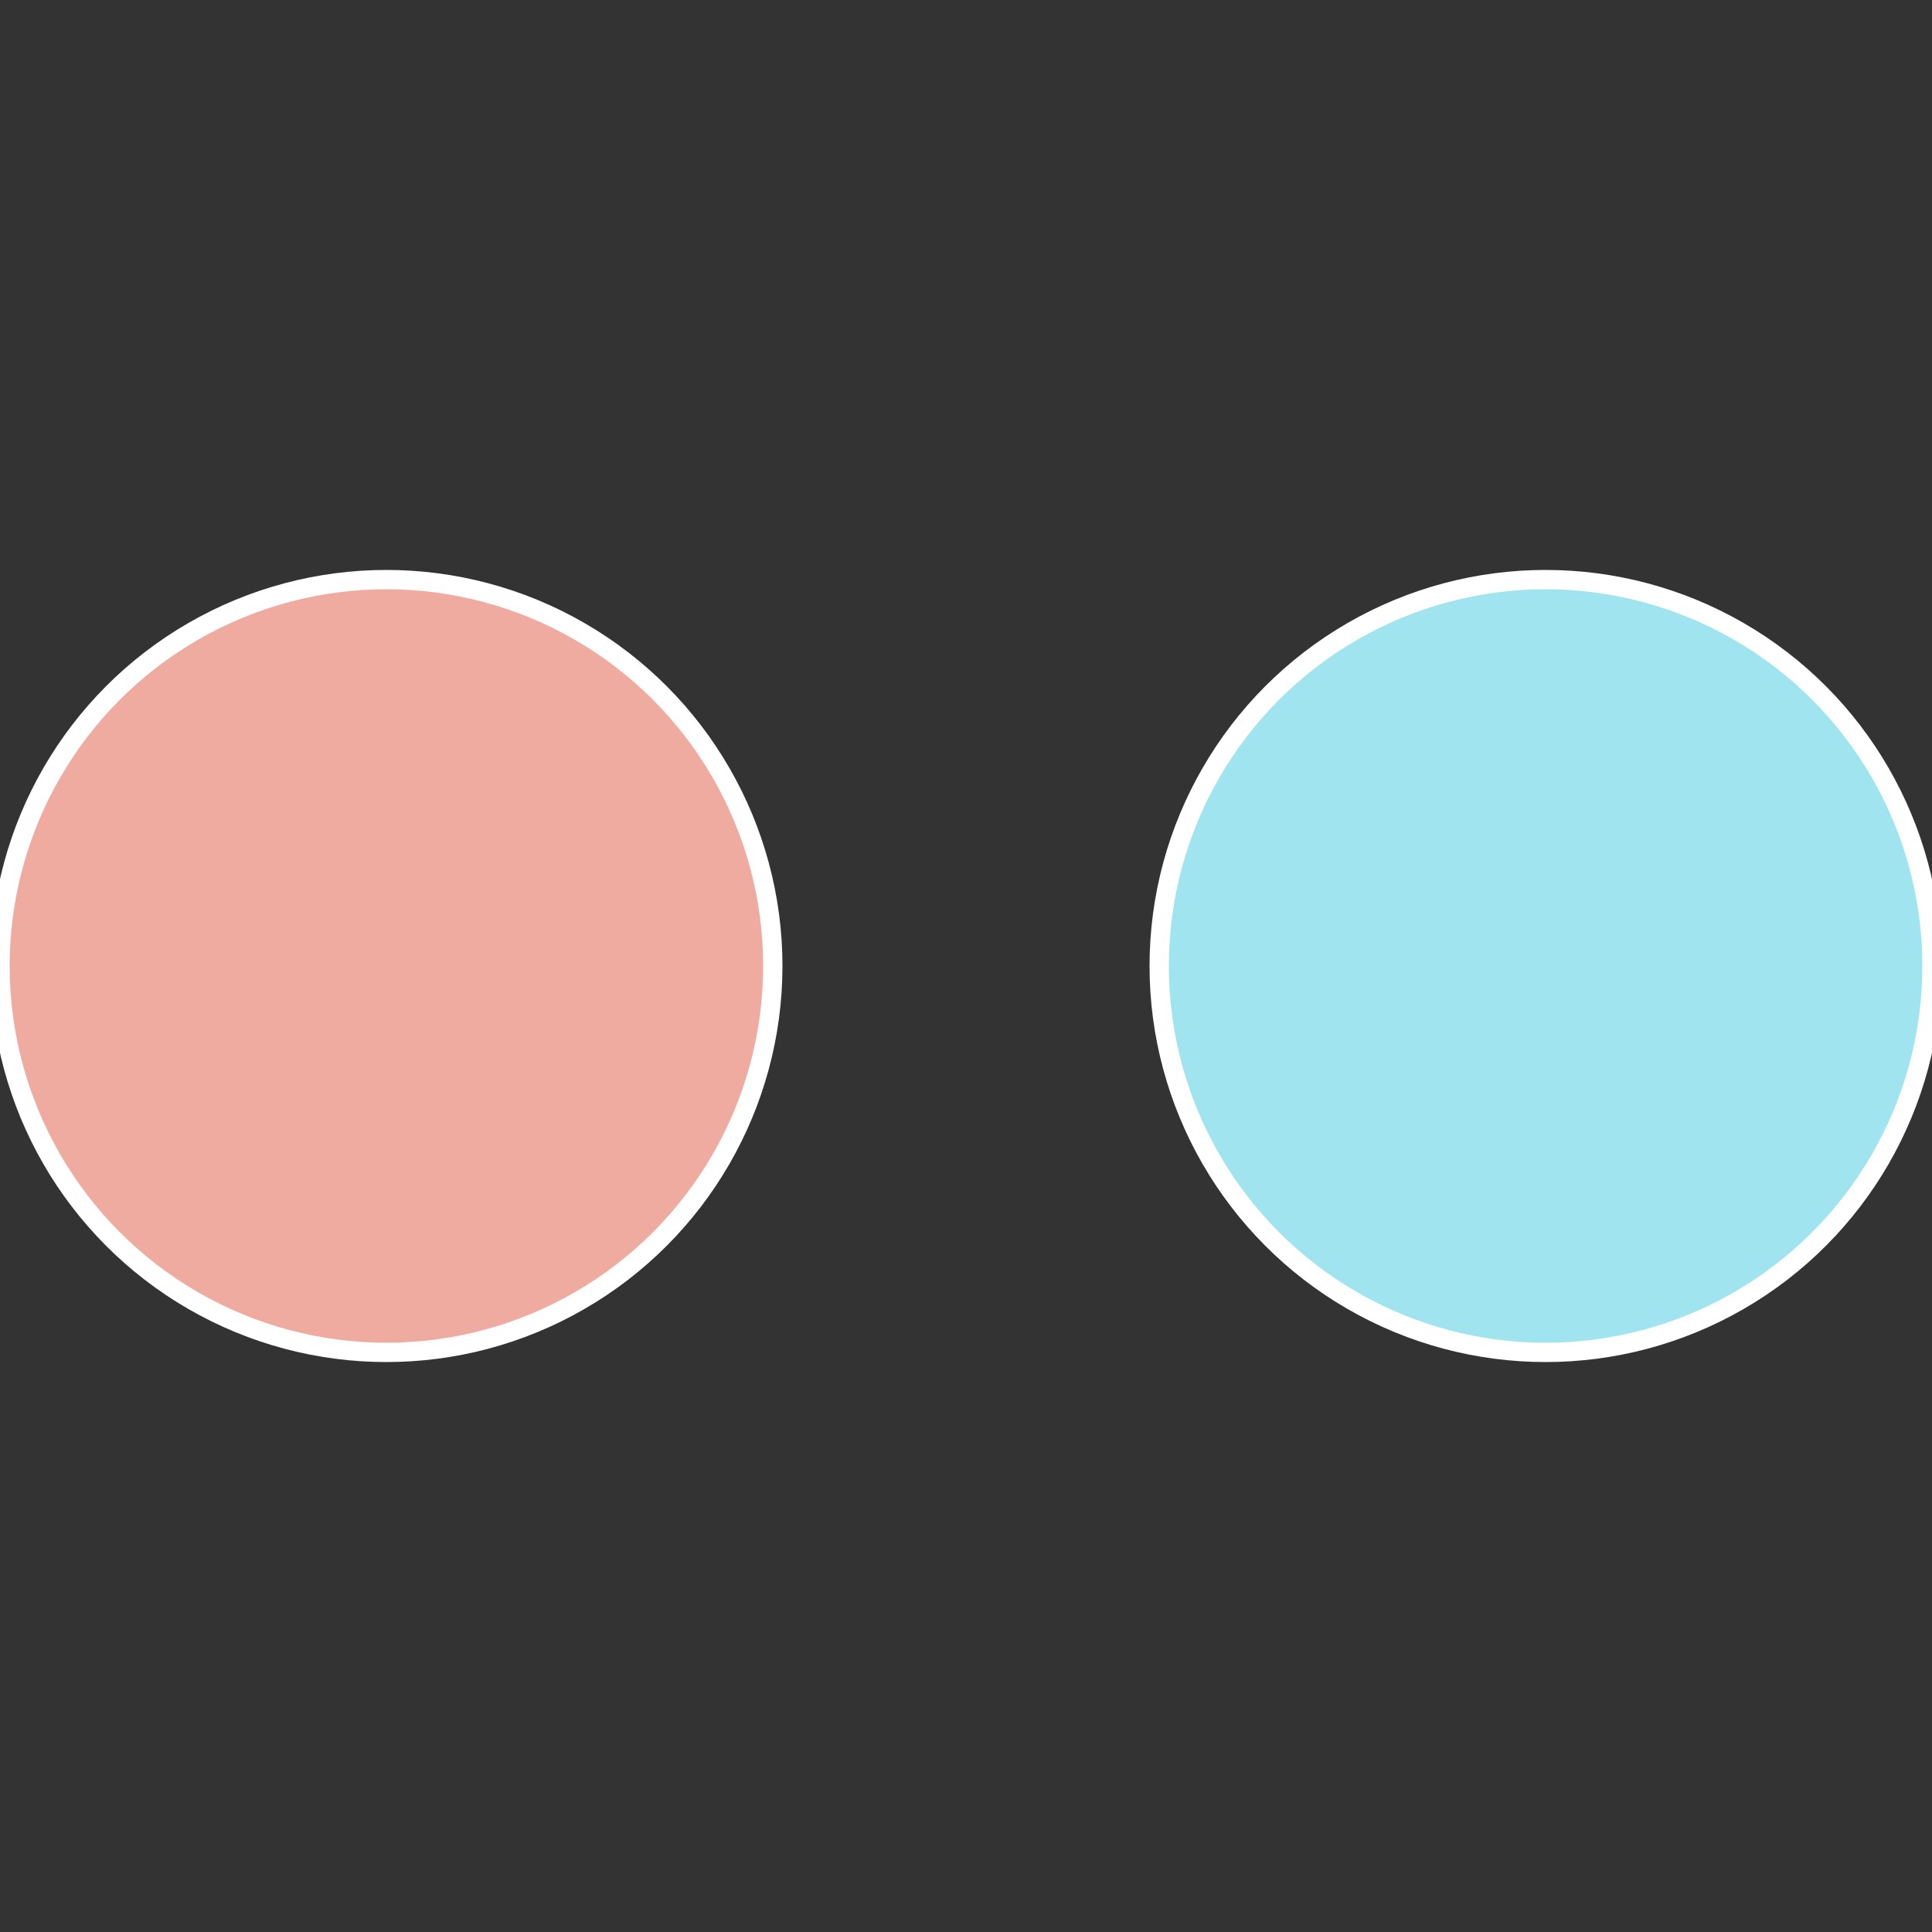
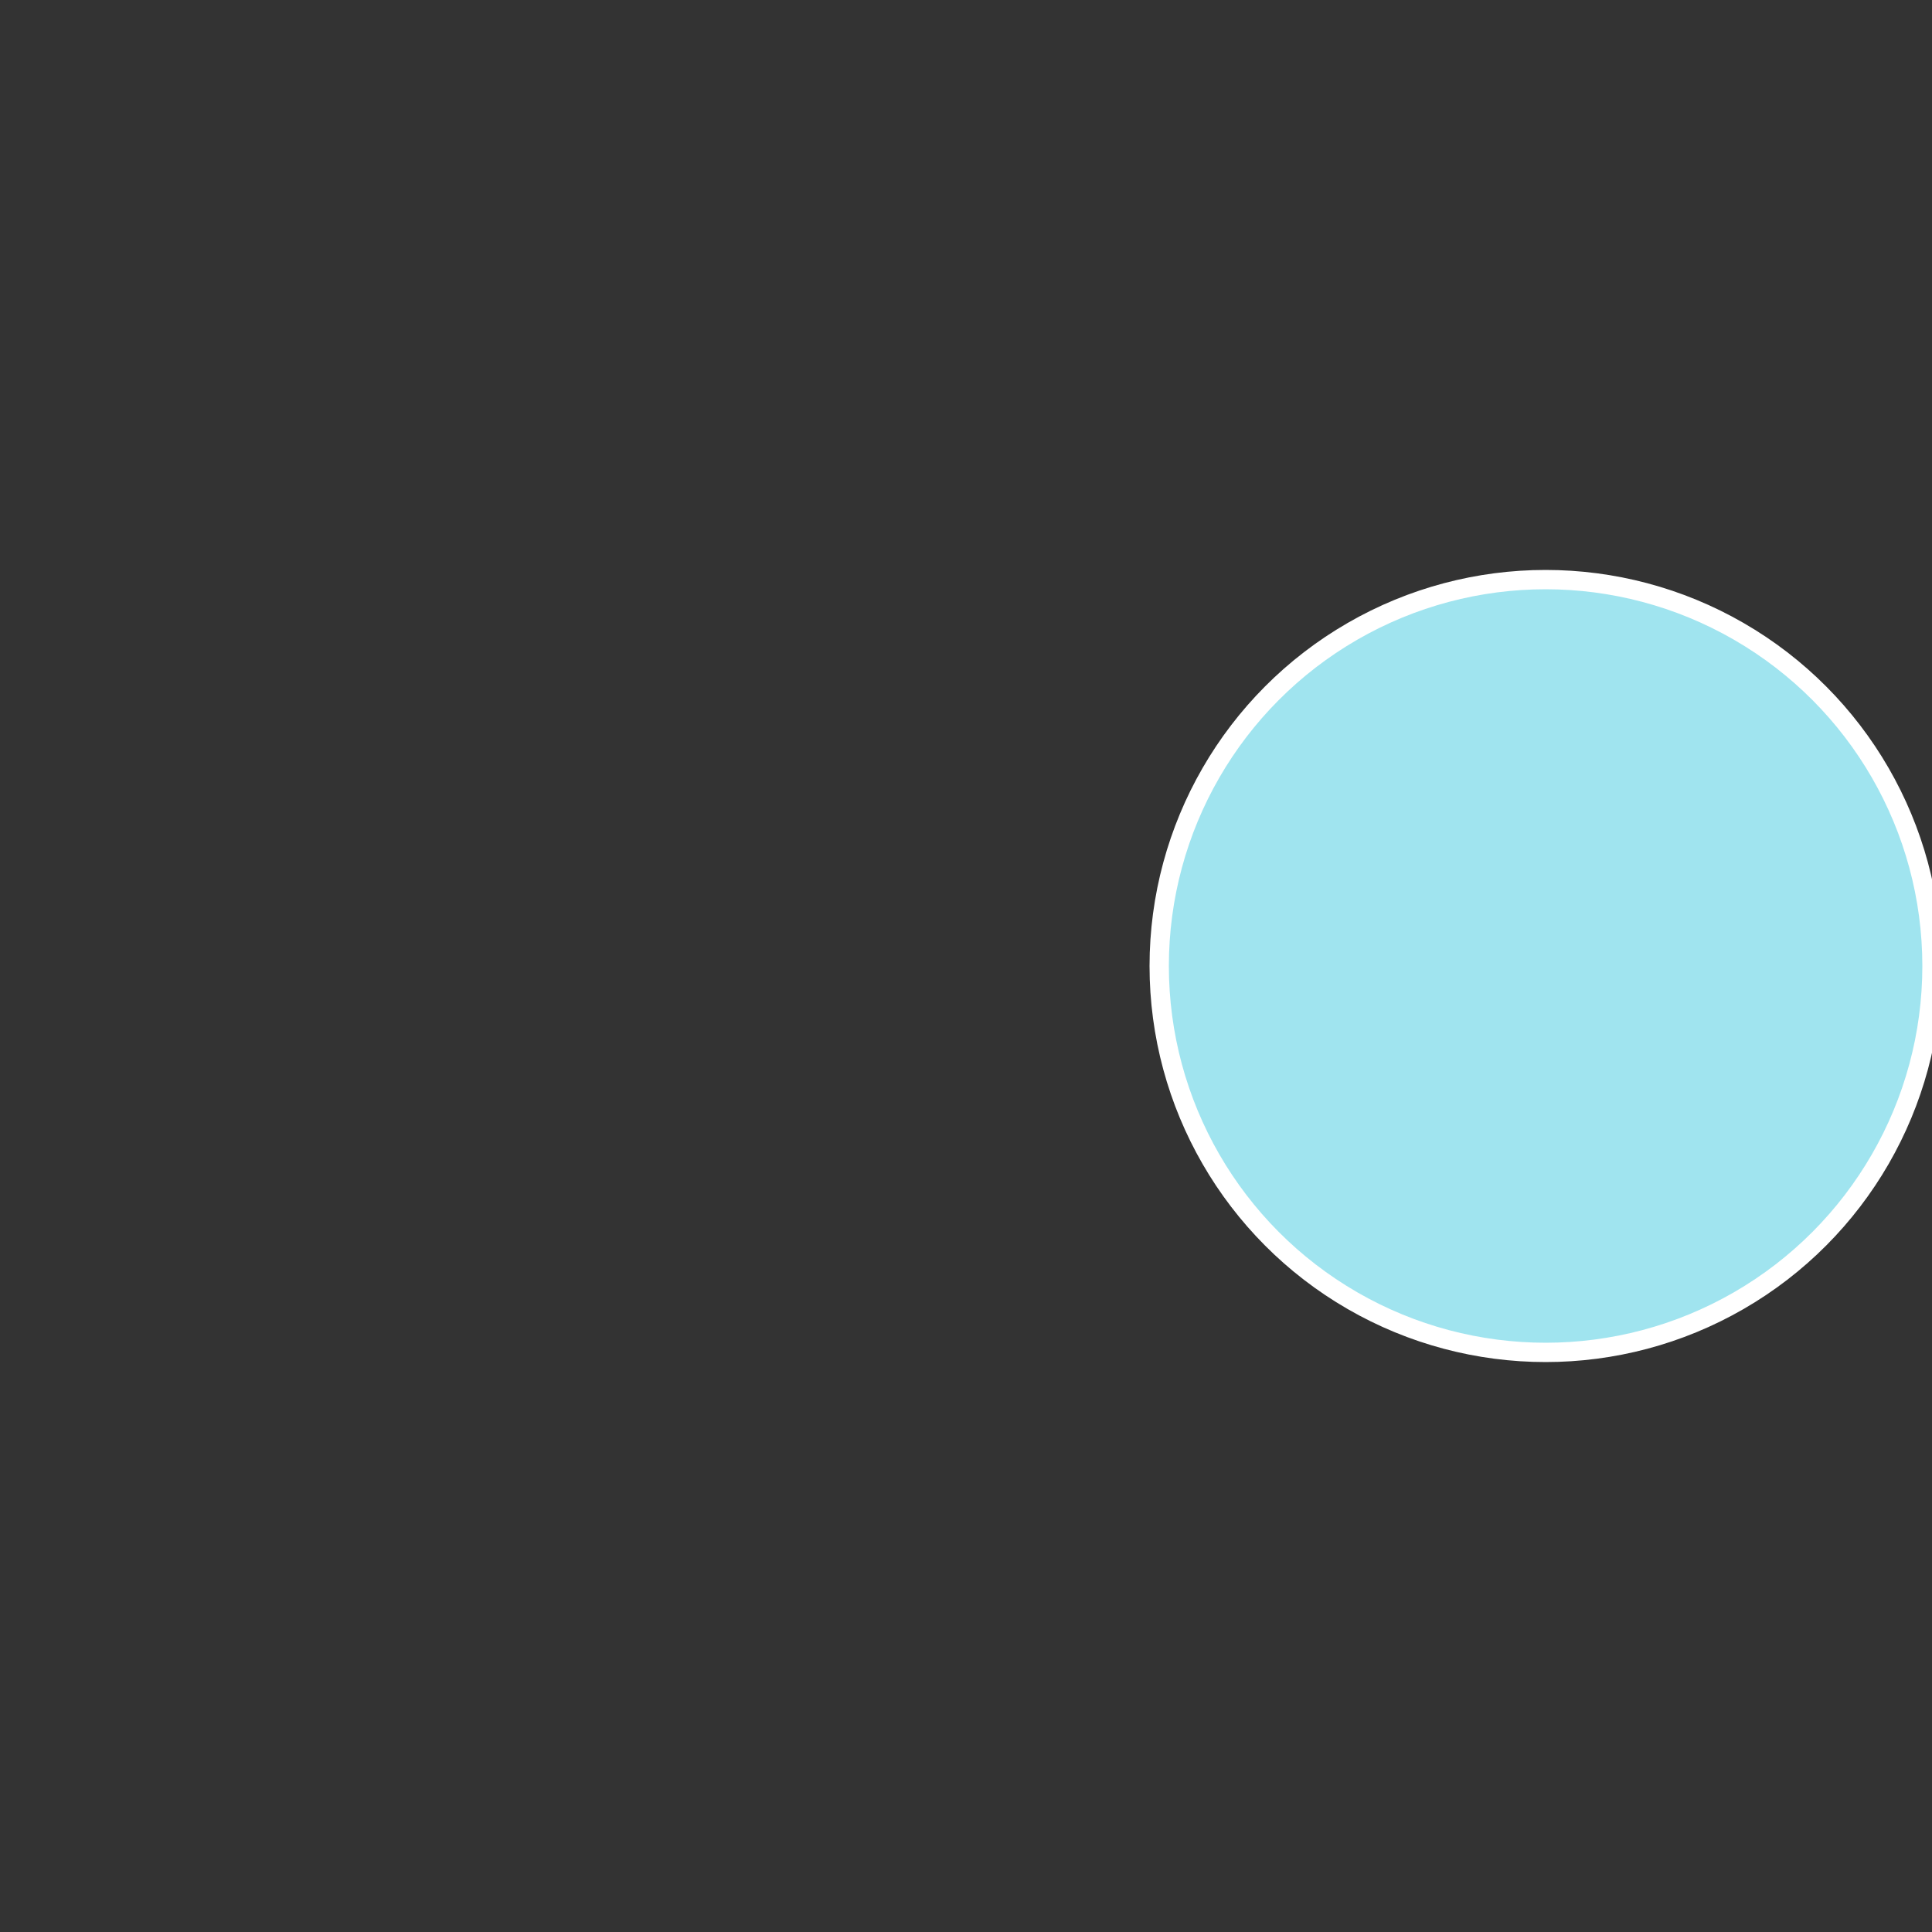
<svg xmlns="http://www.w3.org/2000/svg" width="500" height="500" viewBox="-1 -1 2 2">
  <rect x="-1" y="-1" width="2" height="2" fill="#333333" stroke="none" />
  <circle cx="0.6" cy="0" r="0.4" fill="#a0e4ef" stroke="#fff" stroke-width="1%" />
-   <circle cx="-0.6" cy="7.3478807948841E-17" r="0.4" fill="#efaba0" stroke="#fff" stroke-width="1%" />
</svg>